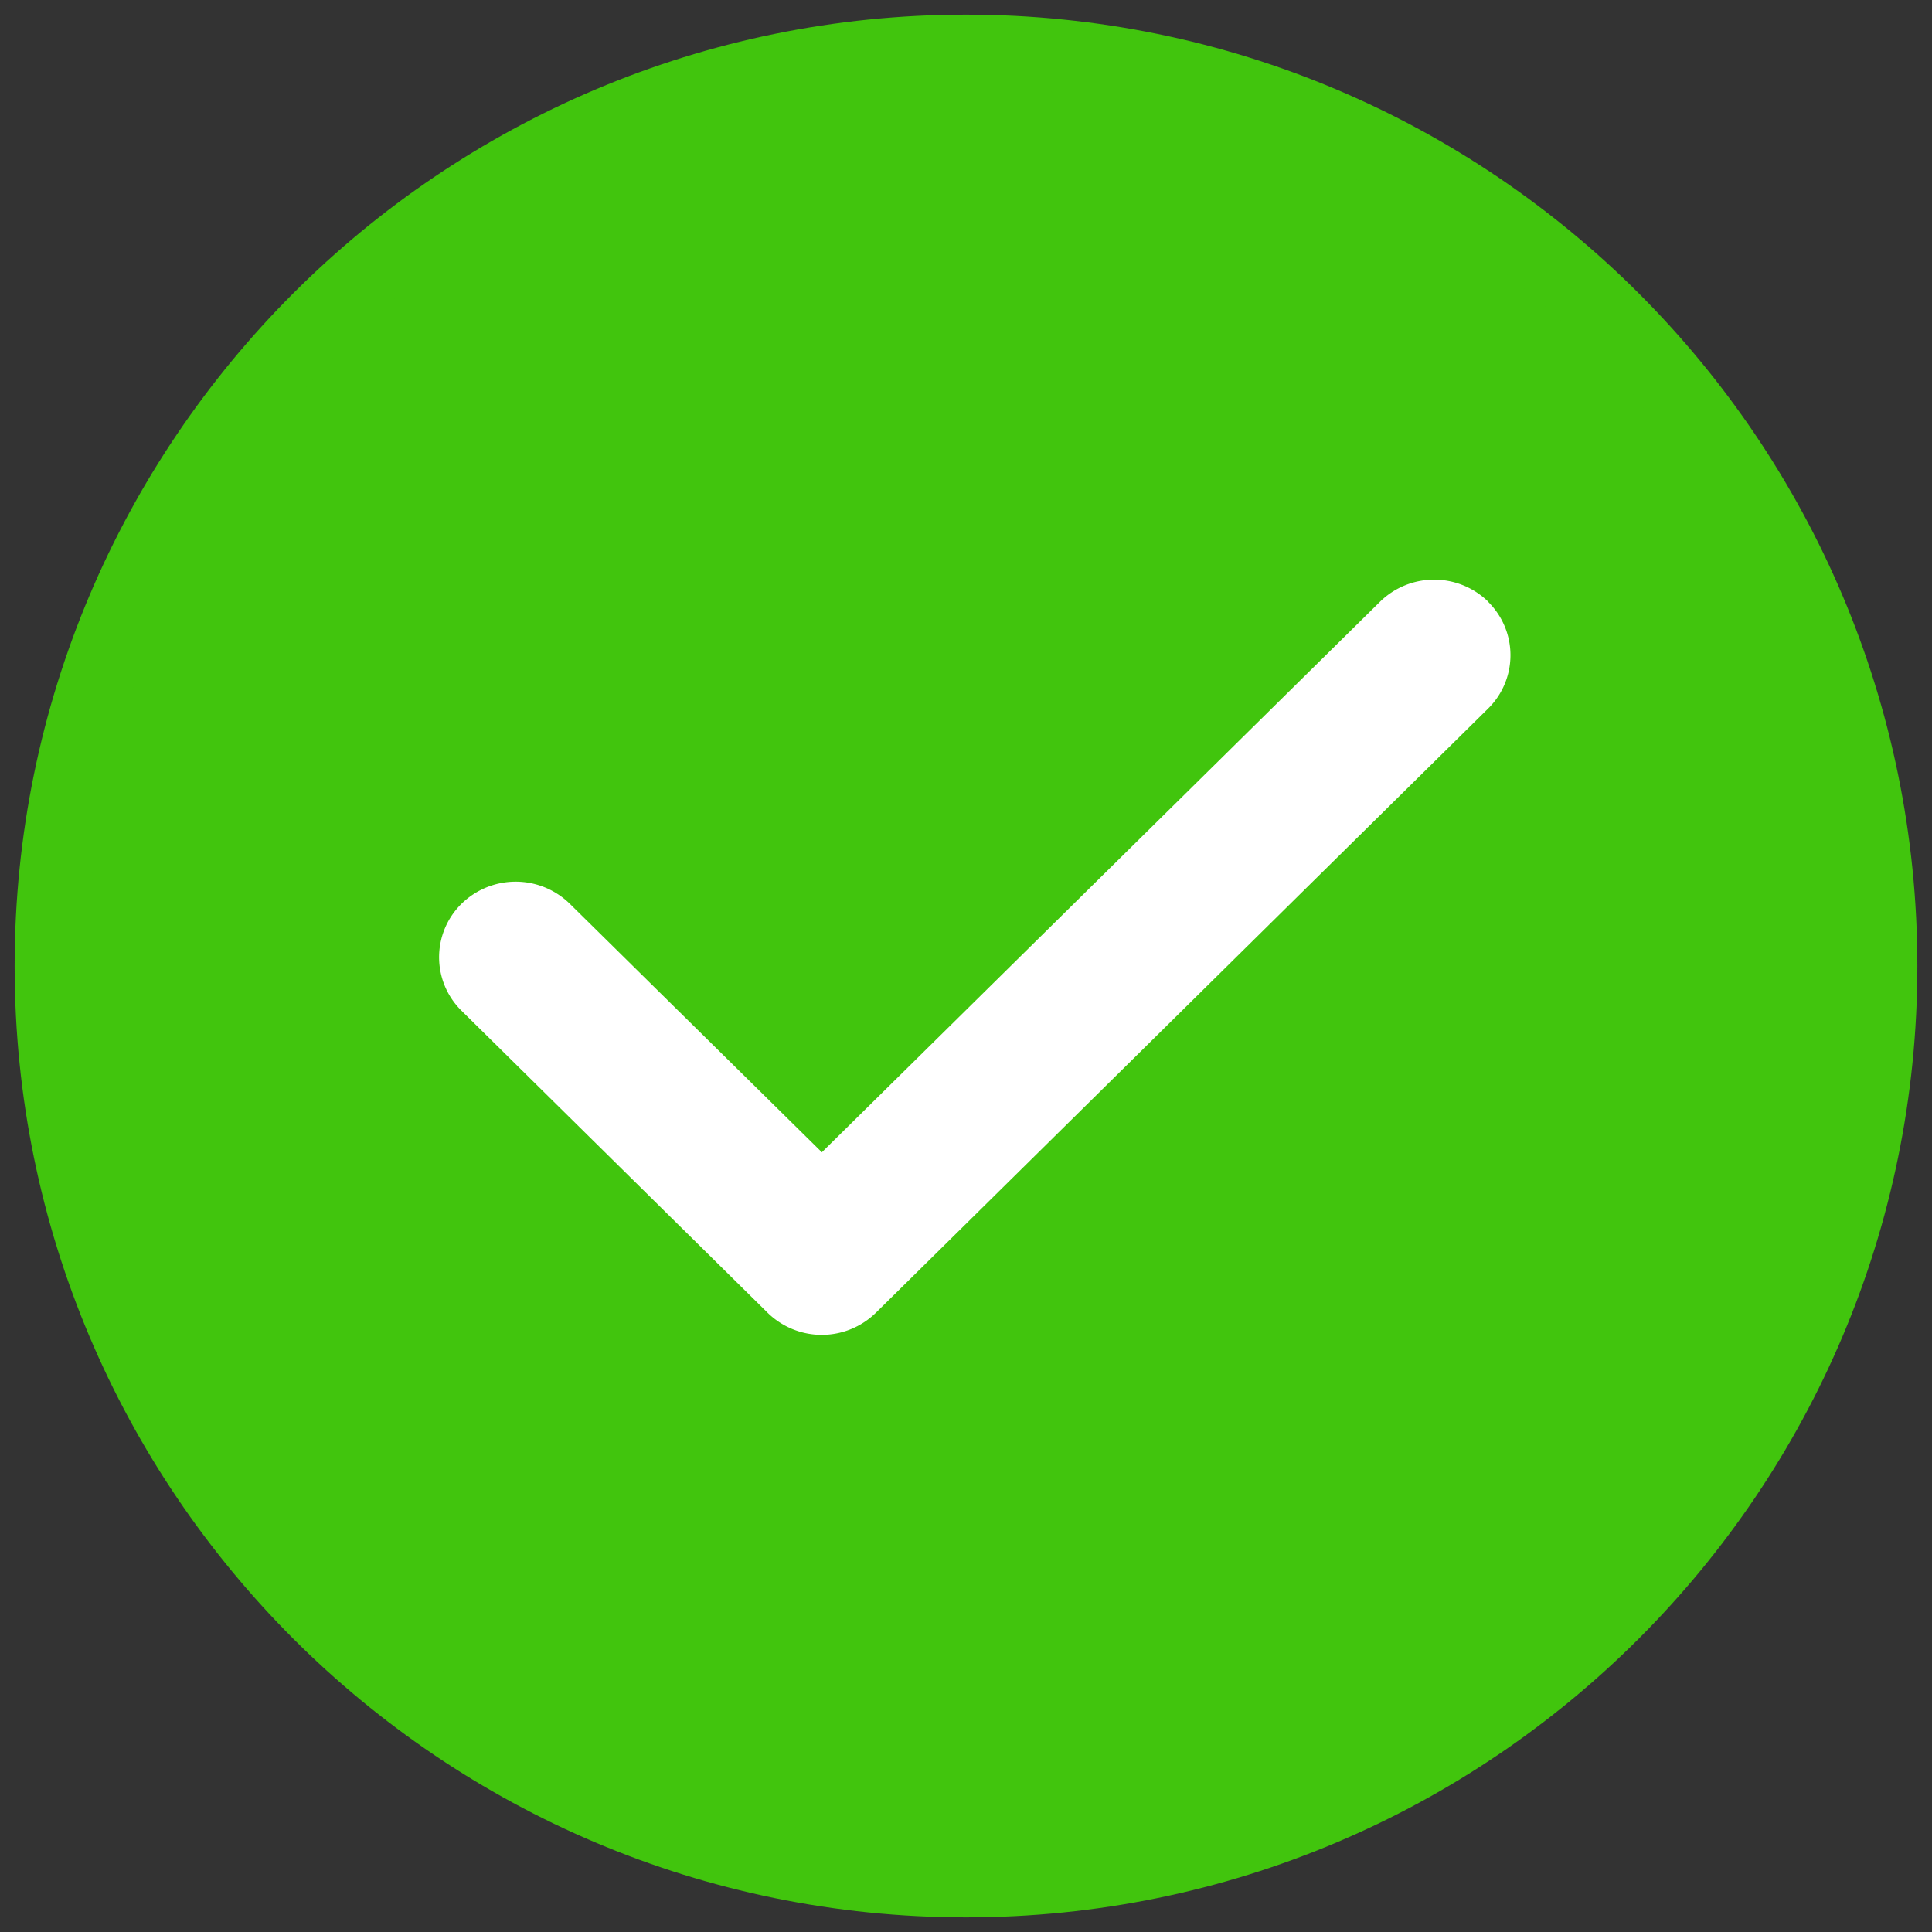
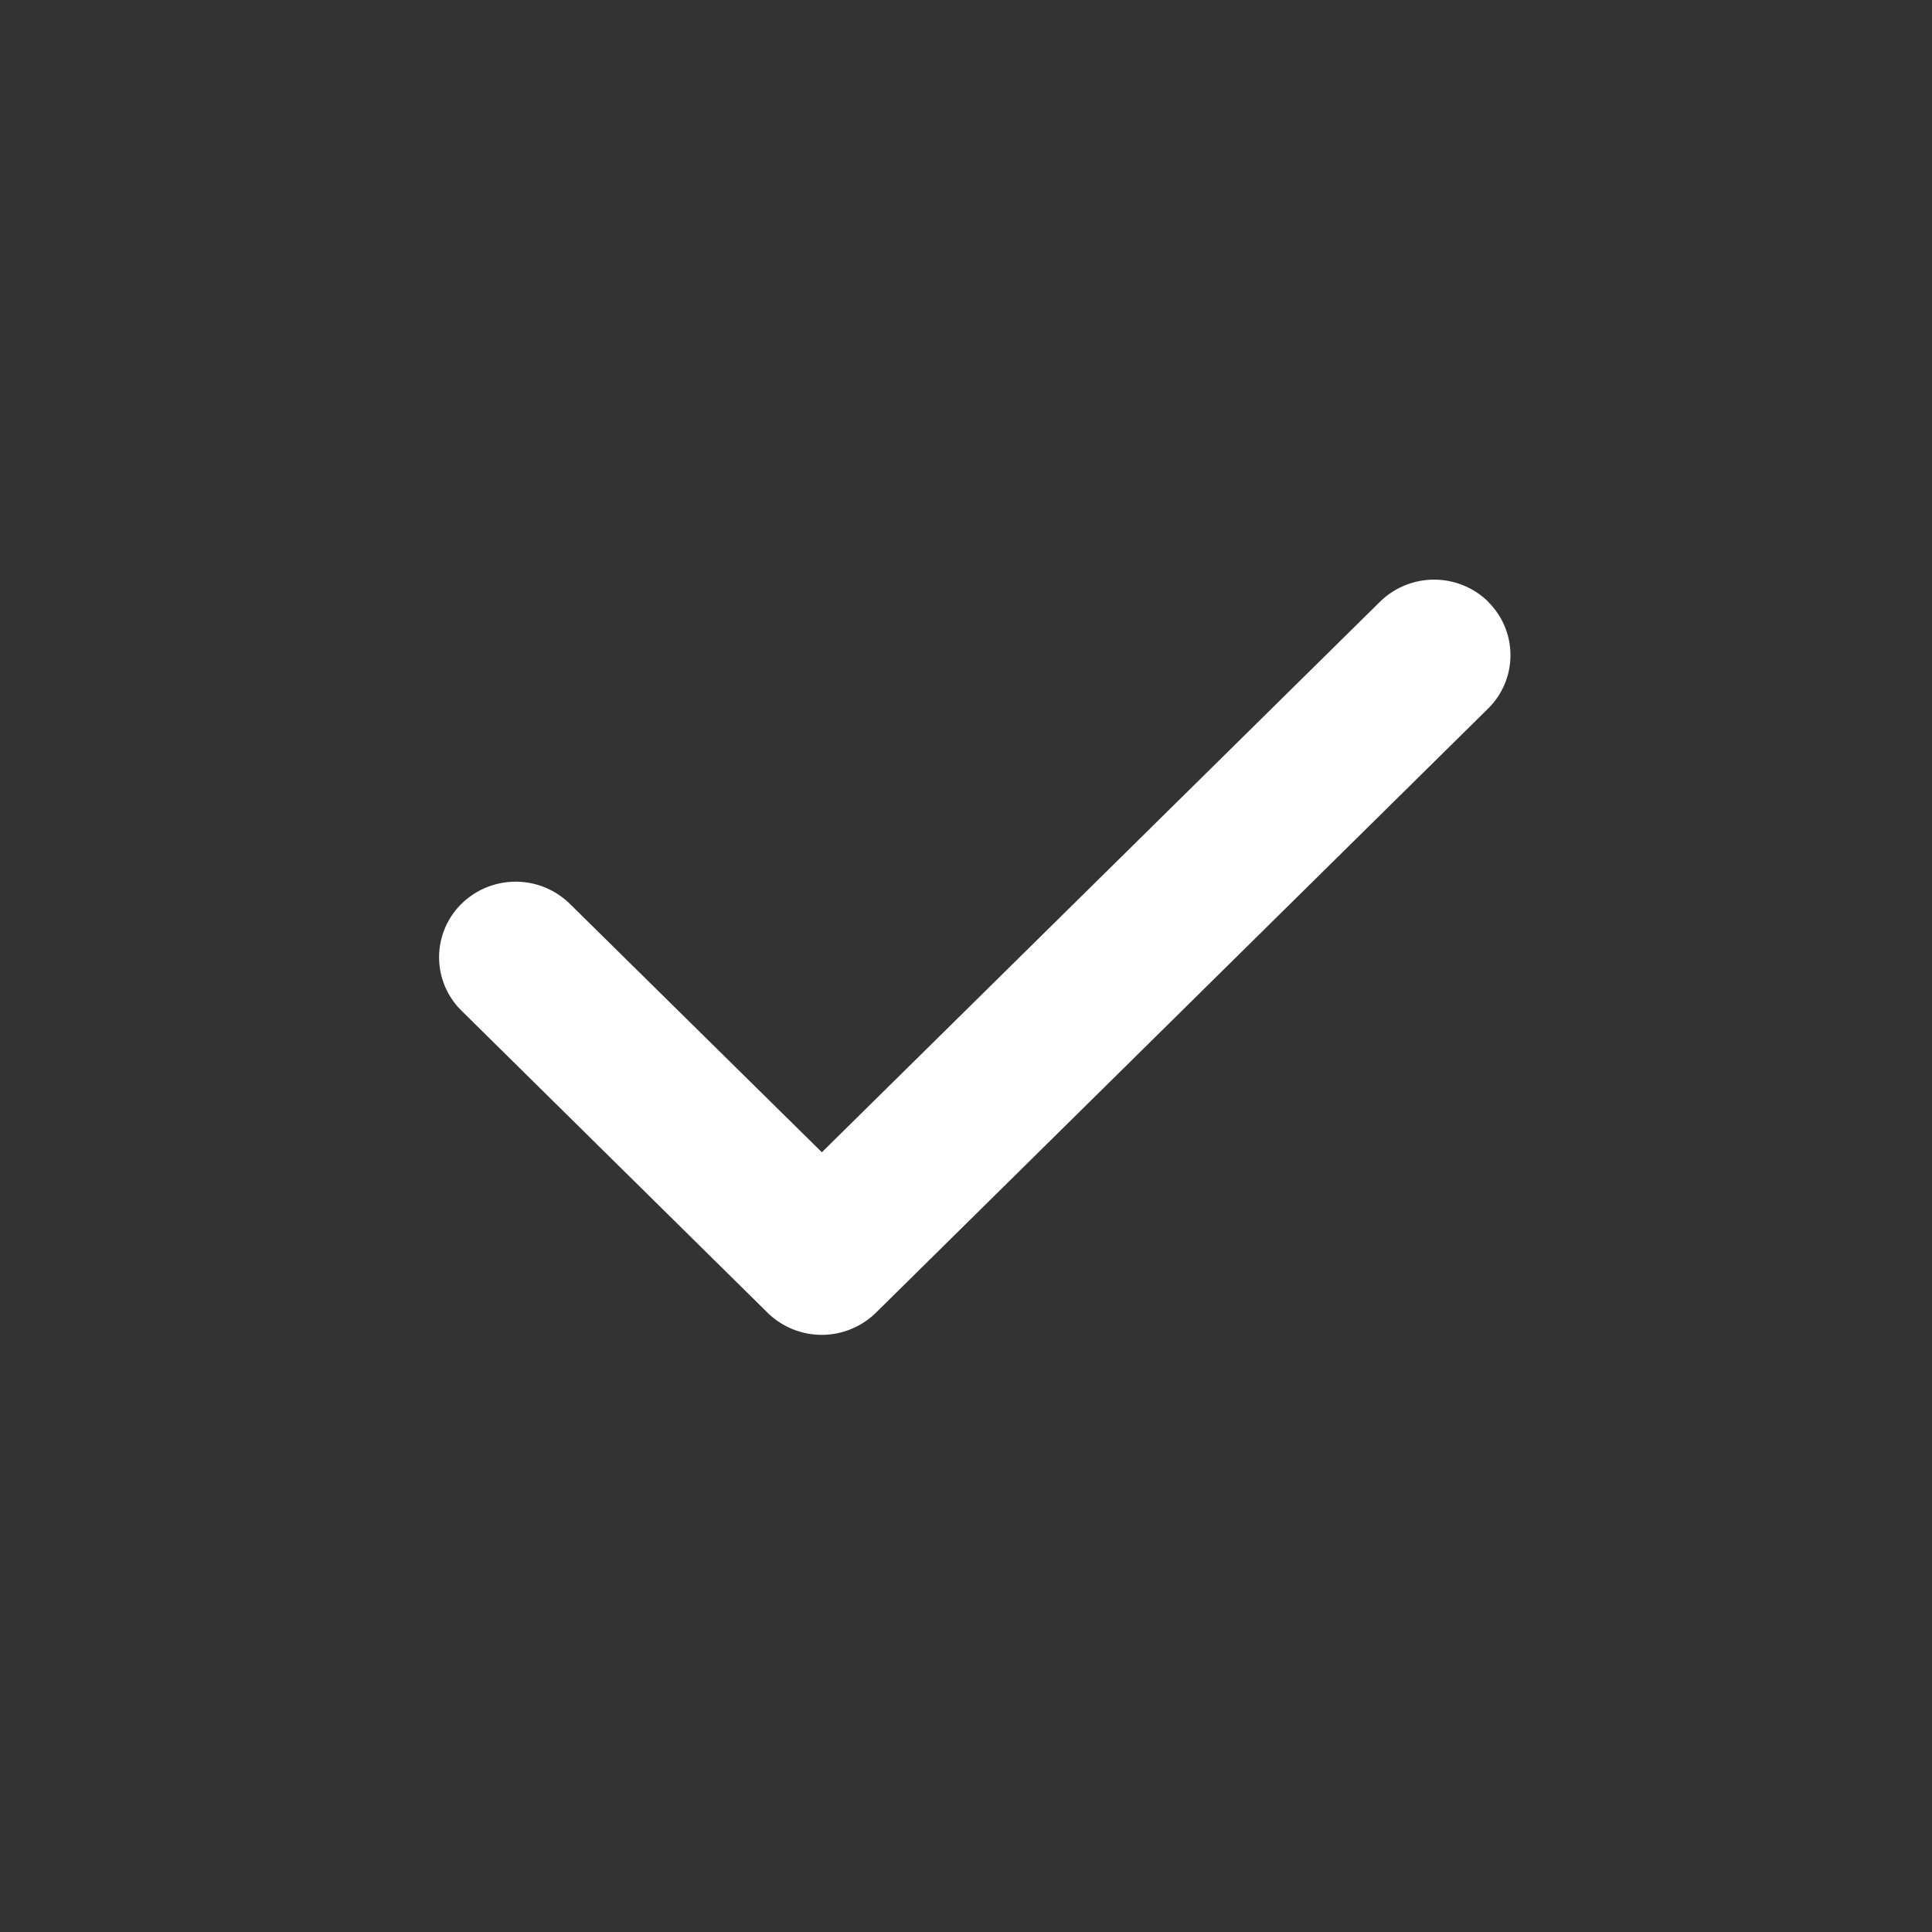
<svg xmlns="http://www.w3.org/2000/svg" width="66" height="66" viewBox="0 0 66 66" fill="none">
  <rect x="0" y="0" width="66" height="66" fill="#333333" stroke="none" />
-   <path d="M33 64.25c17.259 0 31.25-13.991 31.25-31.25S50.259 1.75 33 1.75 1.75 15.741 1.75 33 15.741 64.25 33 64.25z" fill="#41C50D" stroke="#41C50D" stroke-width="2.5" />
  <path d="M50.834 20.556a2.56 2.56 0 0 1 0 3.652L29.922 44.845a2.643 2.643 0 0 1-3.7 0L15.766 34.527a2.56 2.56 0 0 1 0-3.652 2.643 2.643 0 0 1 3.7 0l8.61 8.488 19.066-18.806a2.643 2.643 0 0 1 3.7 0h-.008z" fill="#fff" />
</svg>